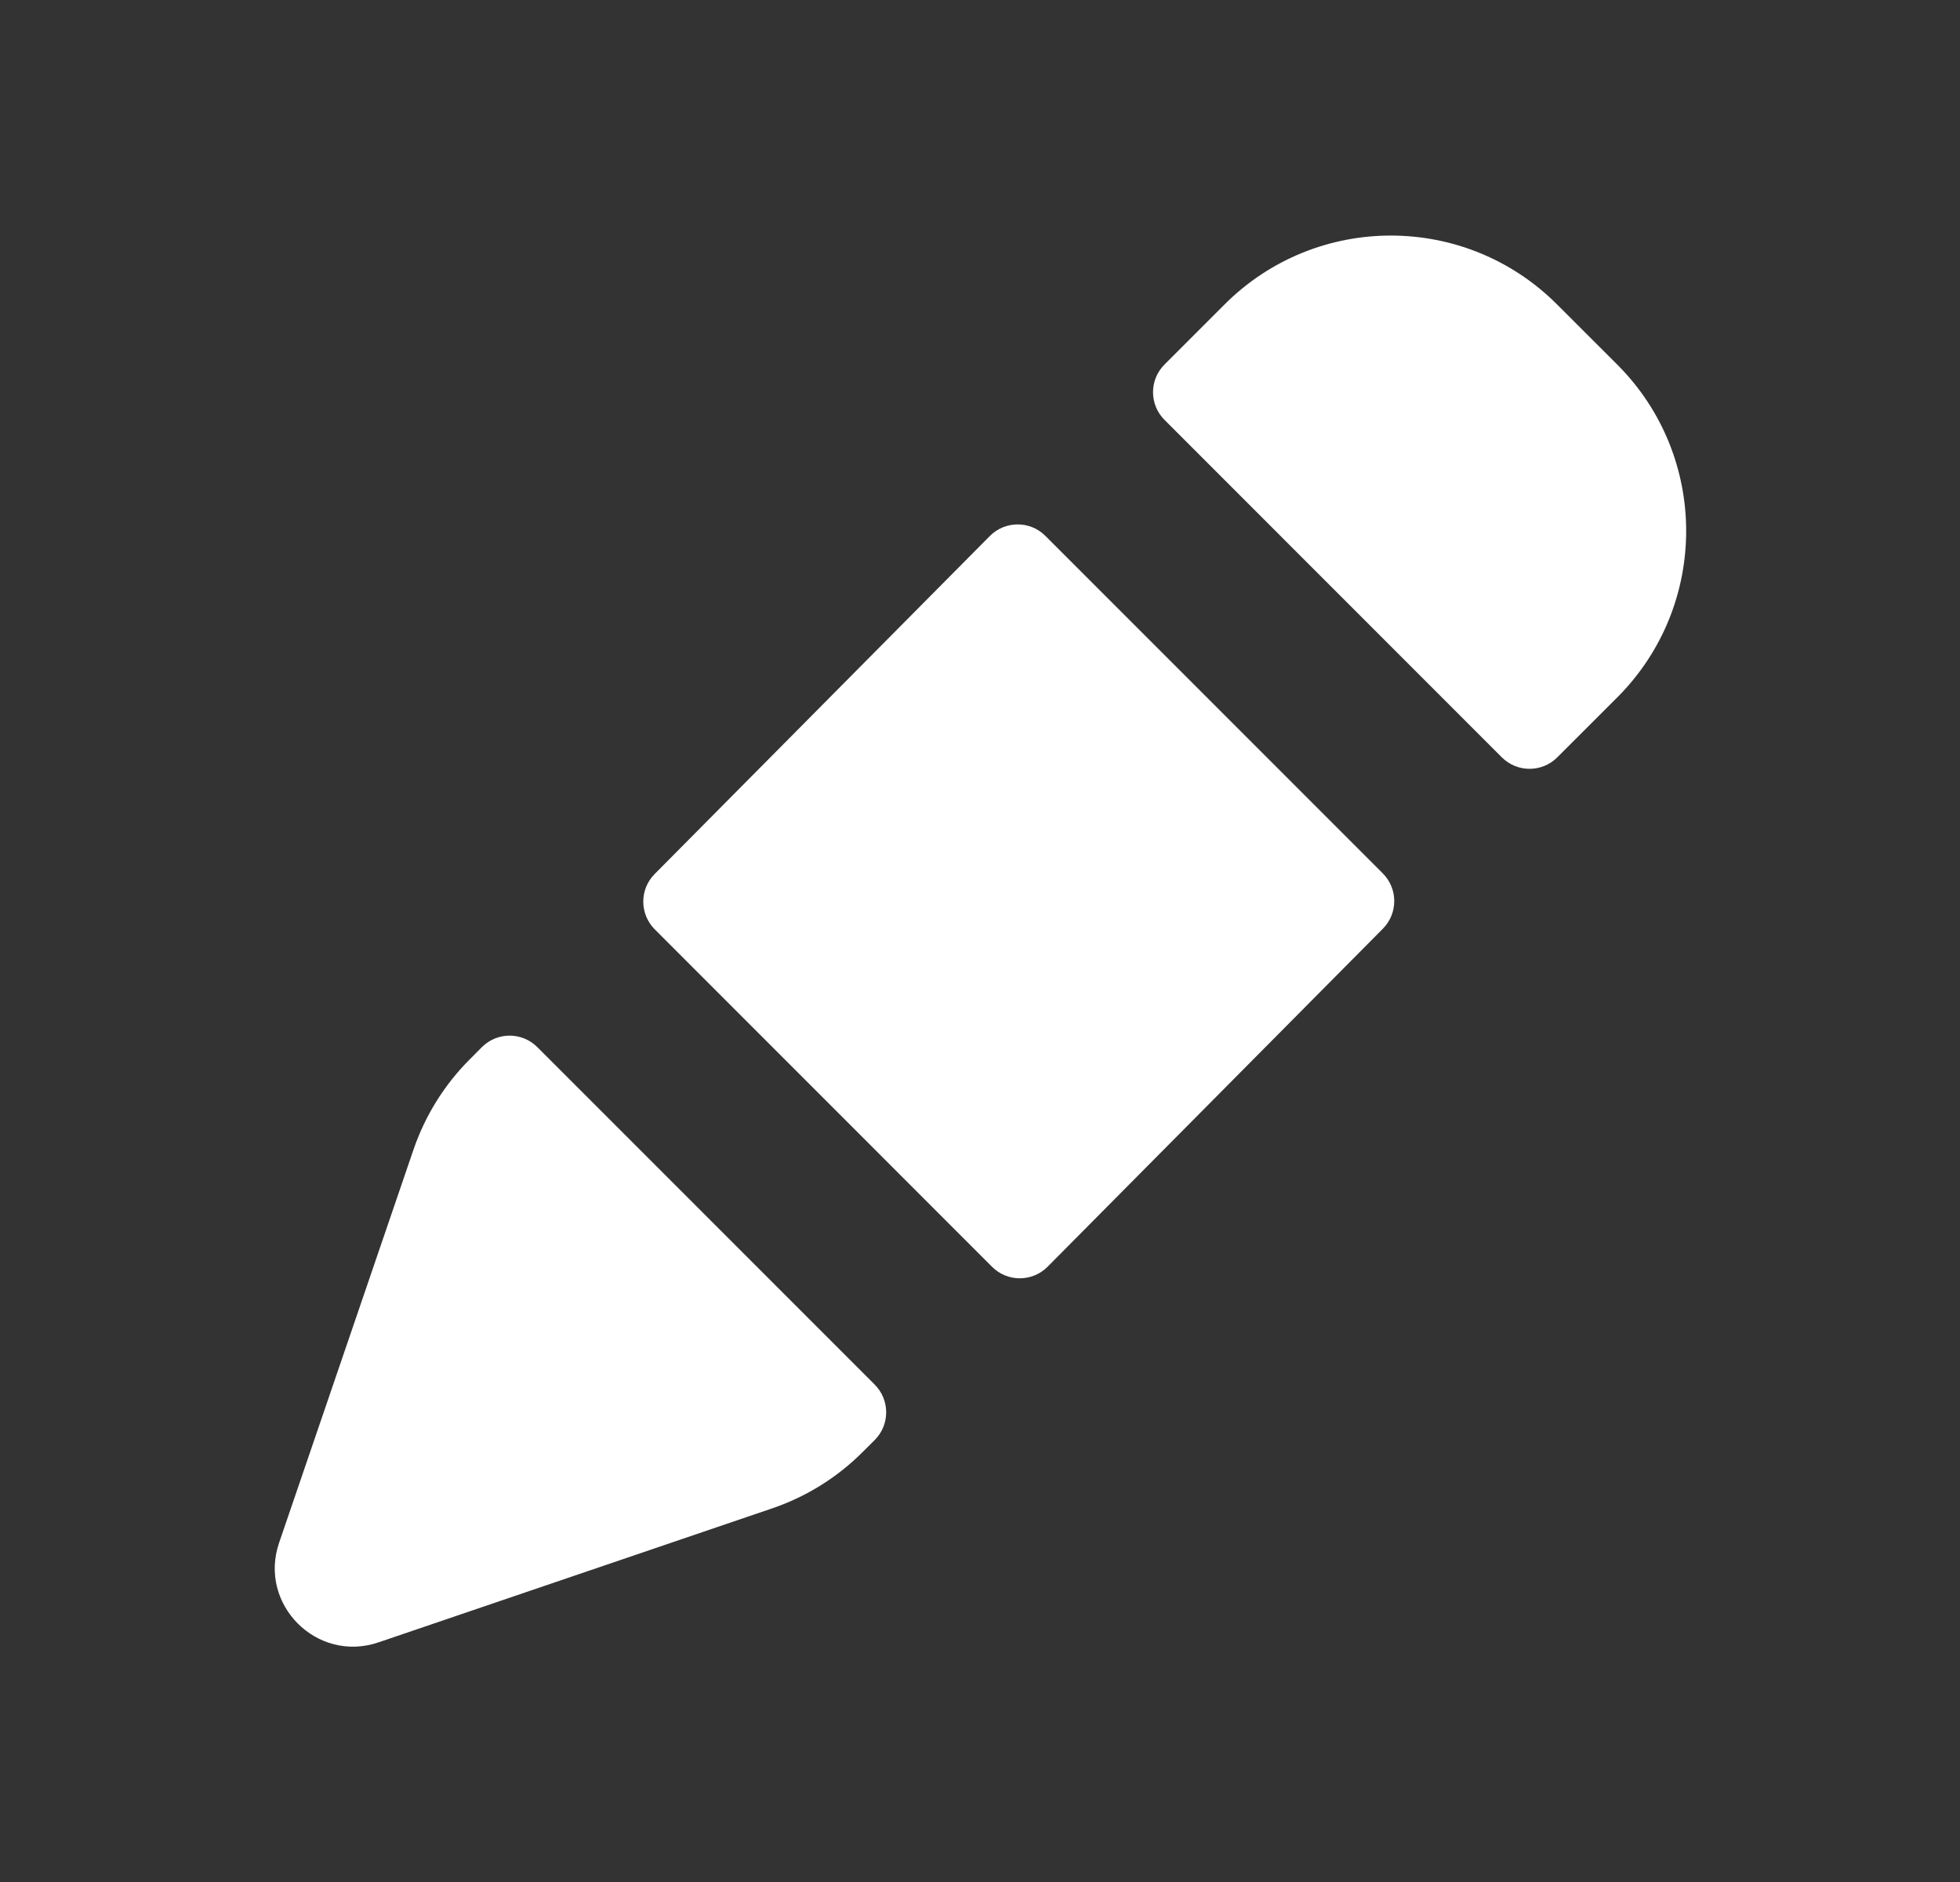
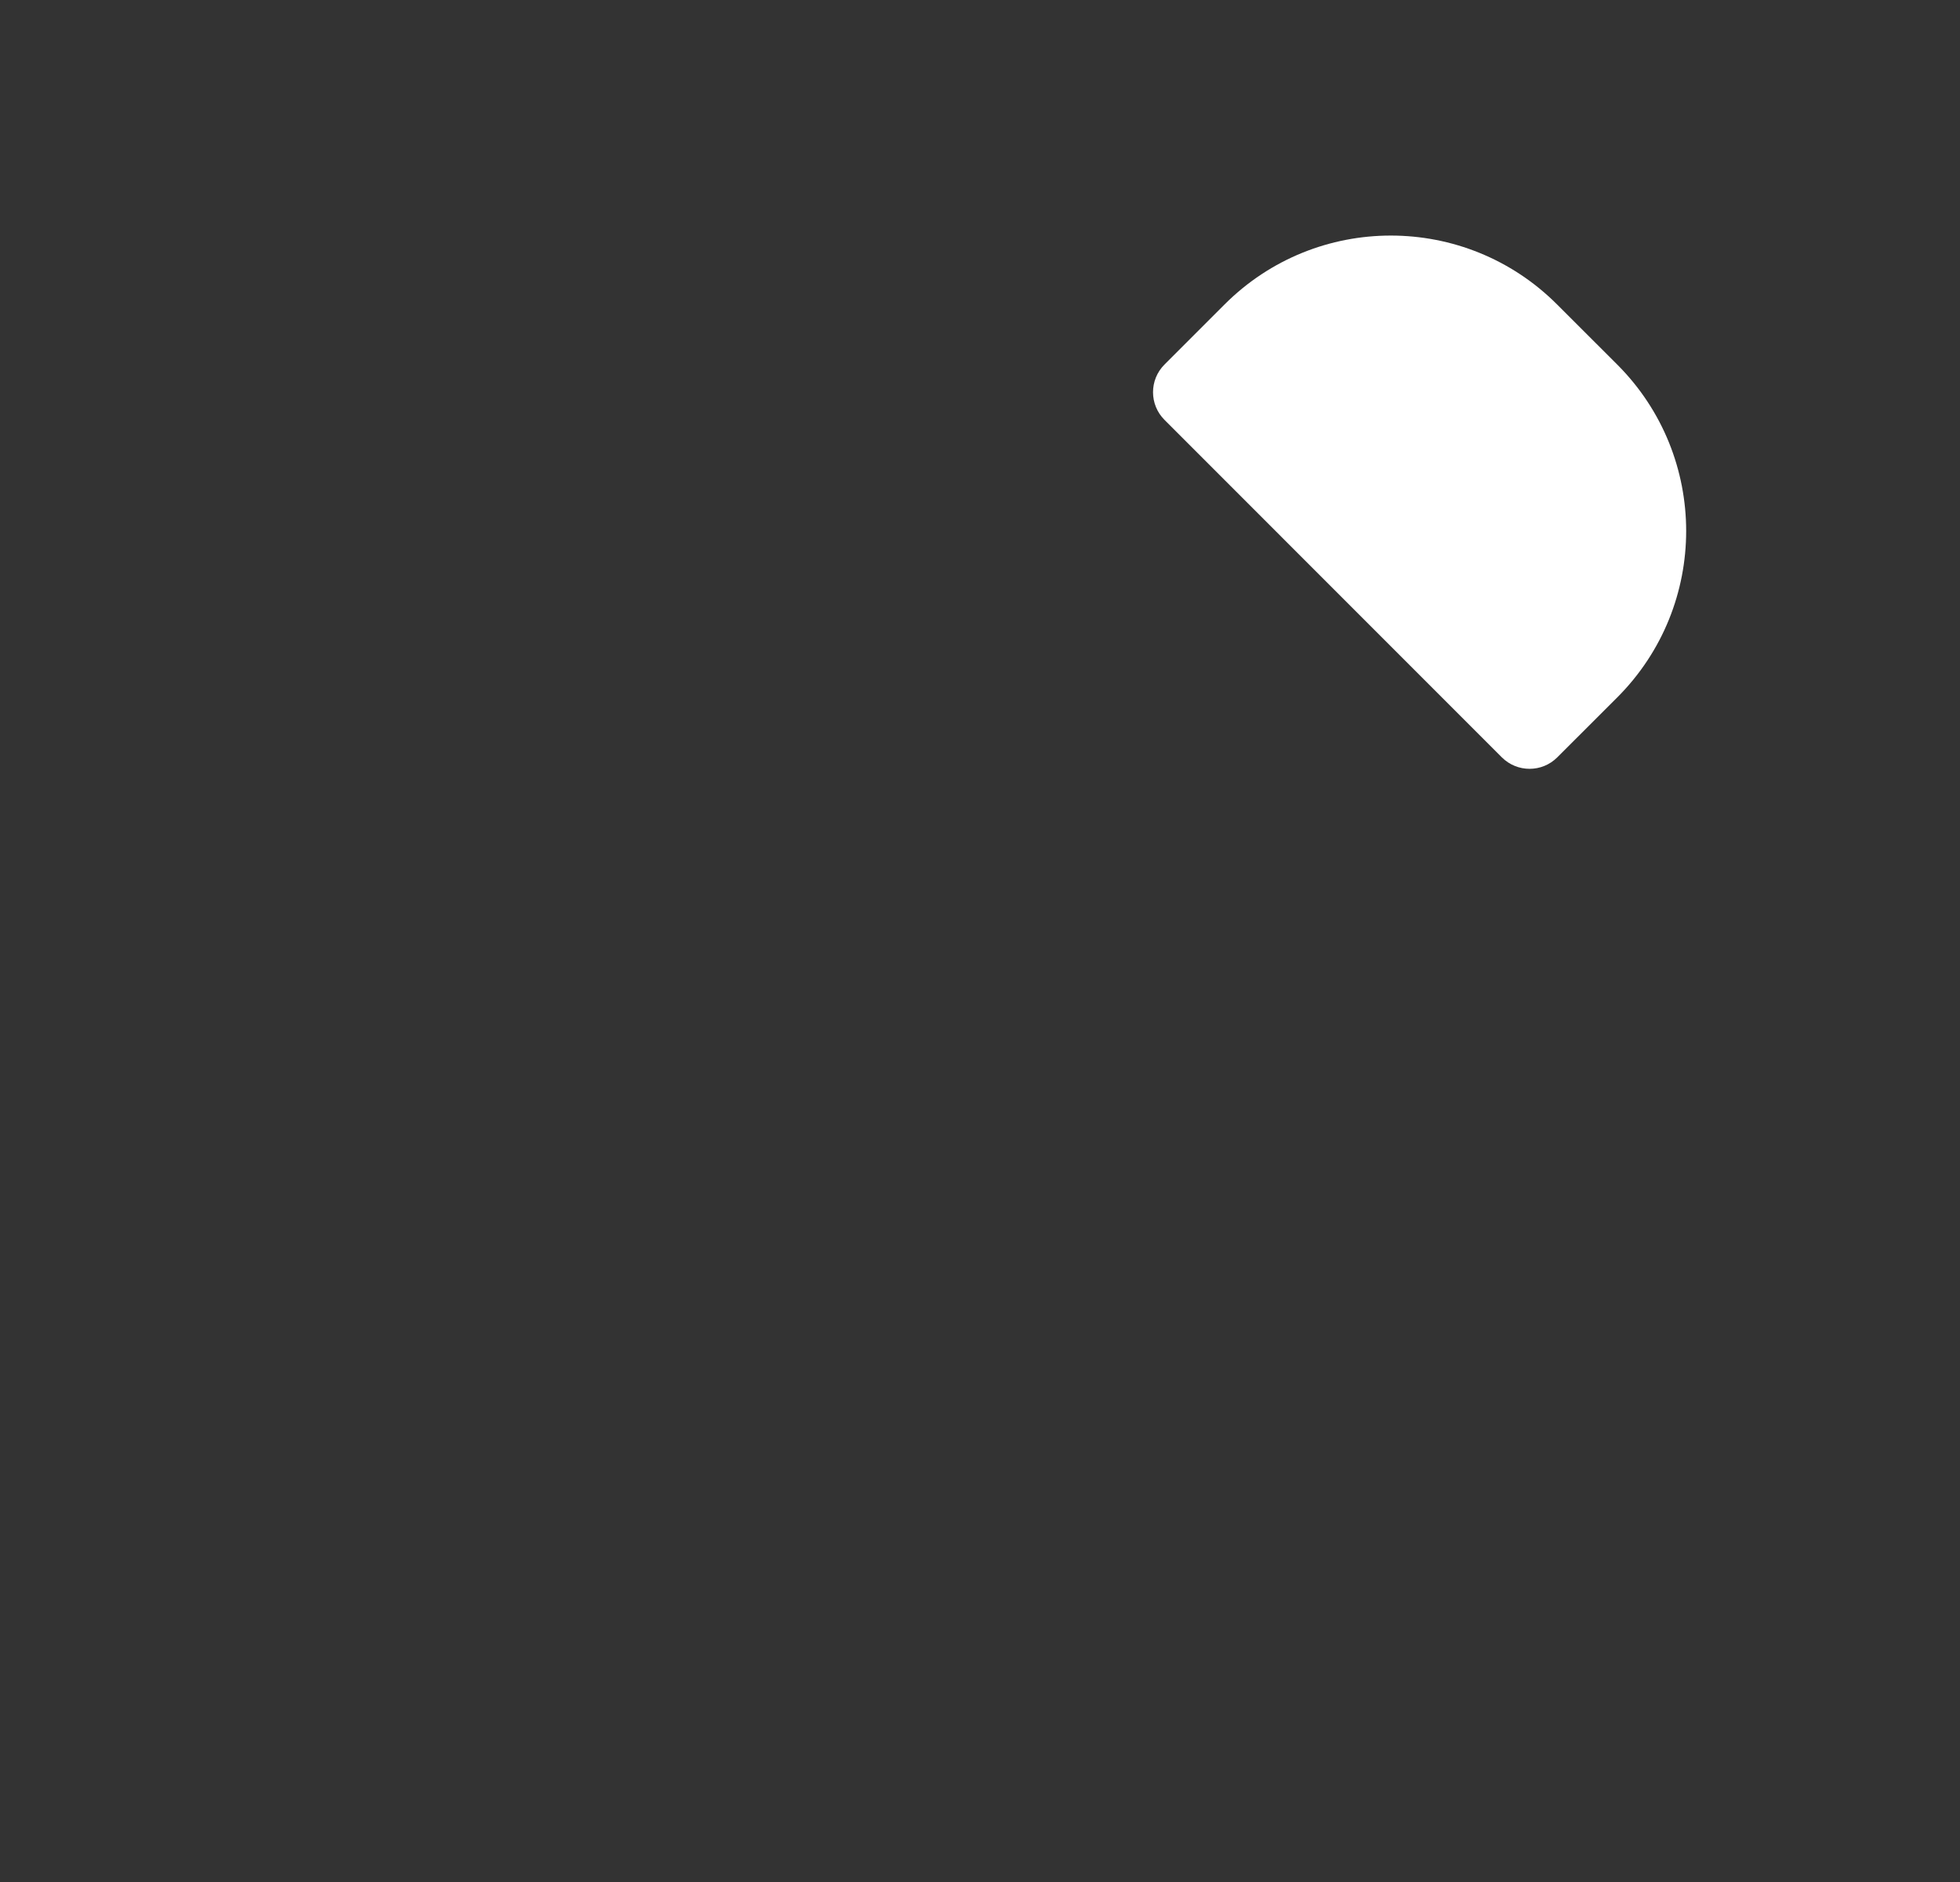
<svg xmlns="http://www.w3.org/2000/svg" width="25" height="24" viewBox="0 0 25 24" fill="none">
  <rect x="0" y="0" width="25" height="24" fill="#333333" stroke="none" />
-   <path d="M5.275 14.658L3.56 19.674C3.291 20.459 4.042 21.212 4.828 20.944L9.85 19.235C10.284 19.087 10.68 18.841 11.004 18.516L11.157 18.364C11.352 18.169 11.352 17.852 11.157 17.657L6.854 13.354C6.659 13.158 6.342 13.158 6.147 13.353L5.993 13.508C5.669 13.831 5.424 14.225 5.275 14.658Z" fill="white" />
-   <path d="M13.334 6.834C13.139 6.638 12.821 6.639 12.626 6.835L8.35 11.146C8.156 11.341 8.157 11.657 8.352 11.852L12.654 16.155C12.85 16.351 13.168 16.35 13.363 16.153L17.639 11.843C17.833 11.647 17.832 11.332 17.637 11.137L13.334 6.834Z" fill="white" />
  <path d="M15.619 3.883L14.854 4.648C14.658 4.843 14.658 5.16 14.854 5.355L19.156 9.658C19.352 9.853 19.668 9.853 19.863 9.658L20.629 8.893C21.8 7.721 21.8 5.822 20.629 4.65L19.861 3.883C18.69 2.711 16.79 2.711 15.619 3.883Z" fill="white" />
</svg>